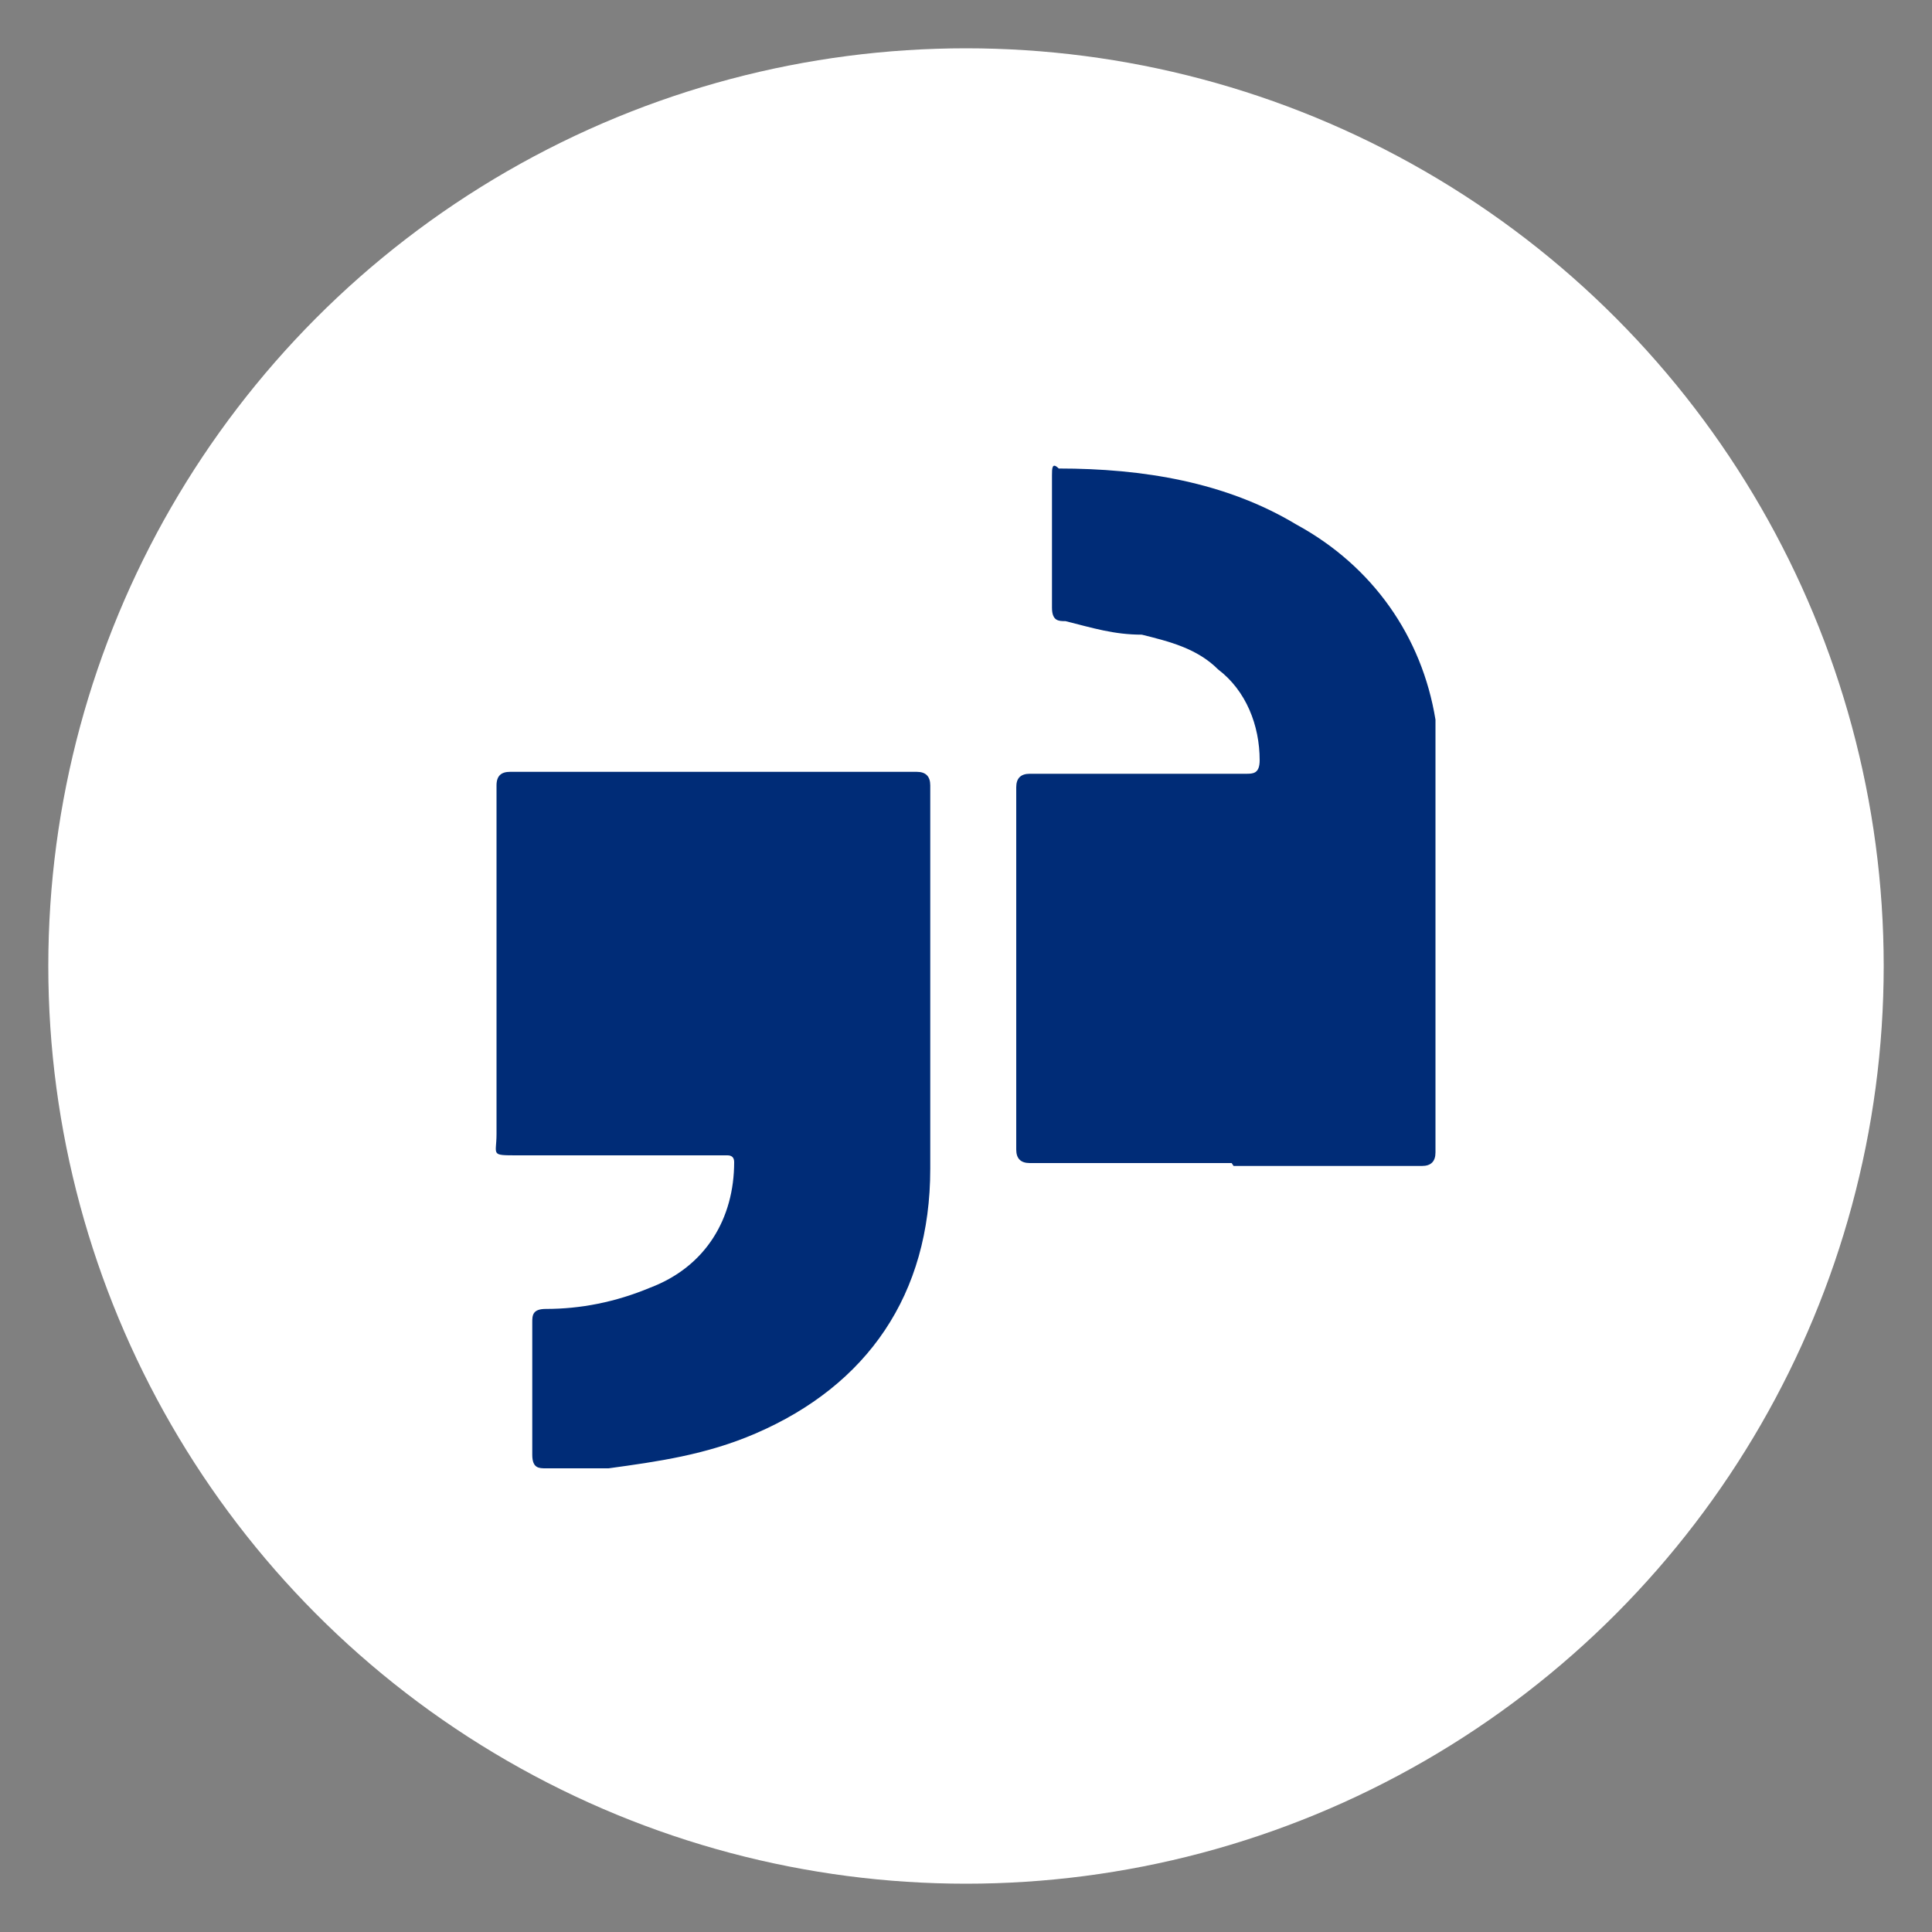
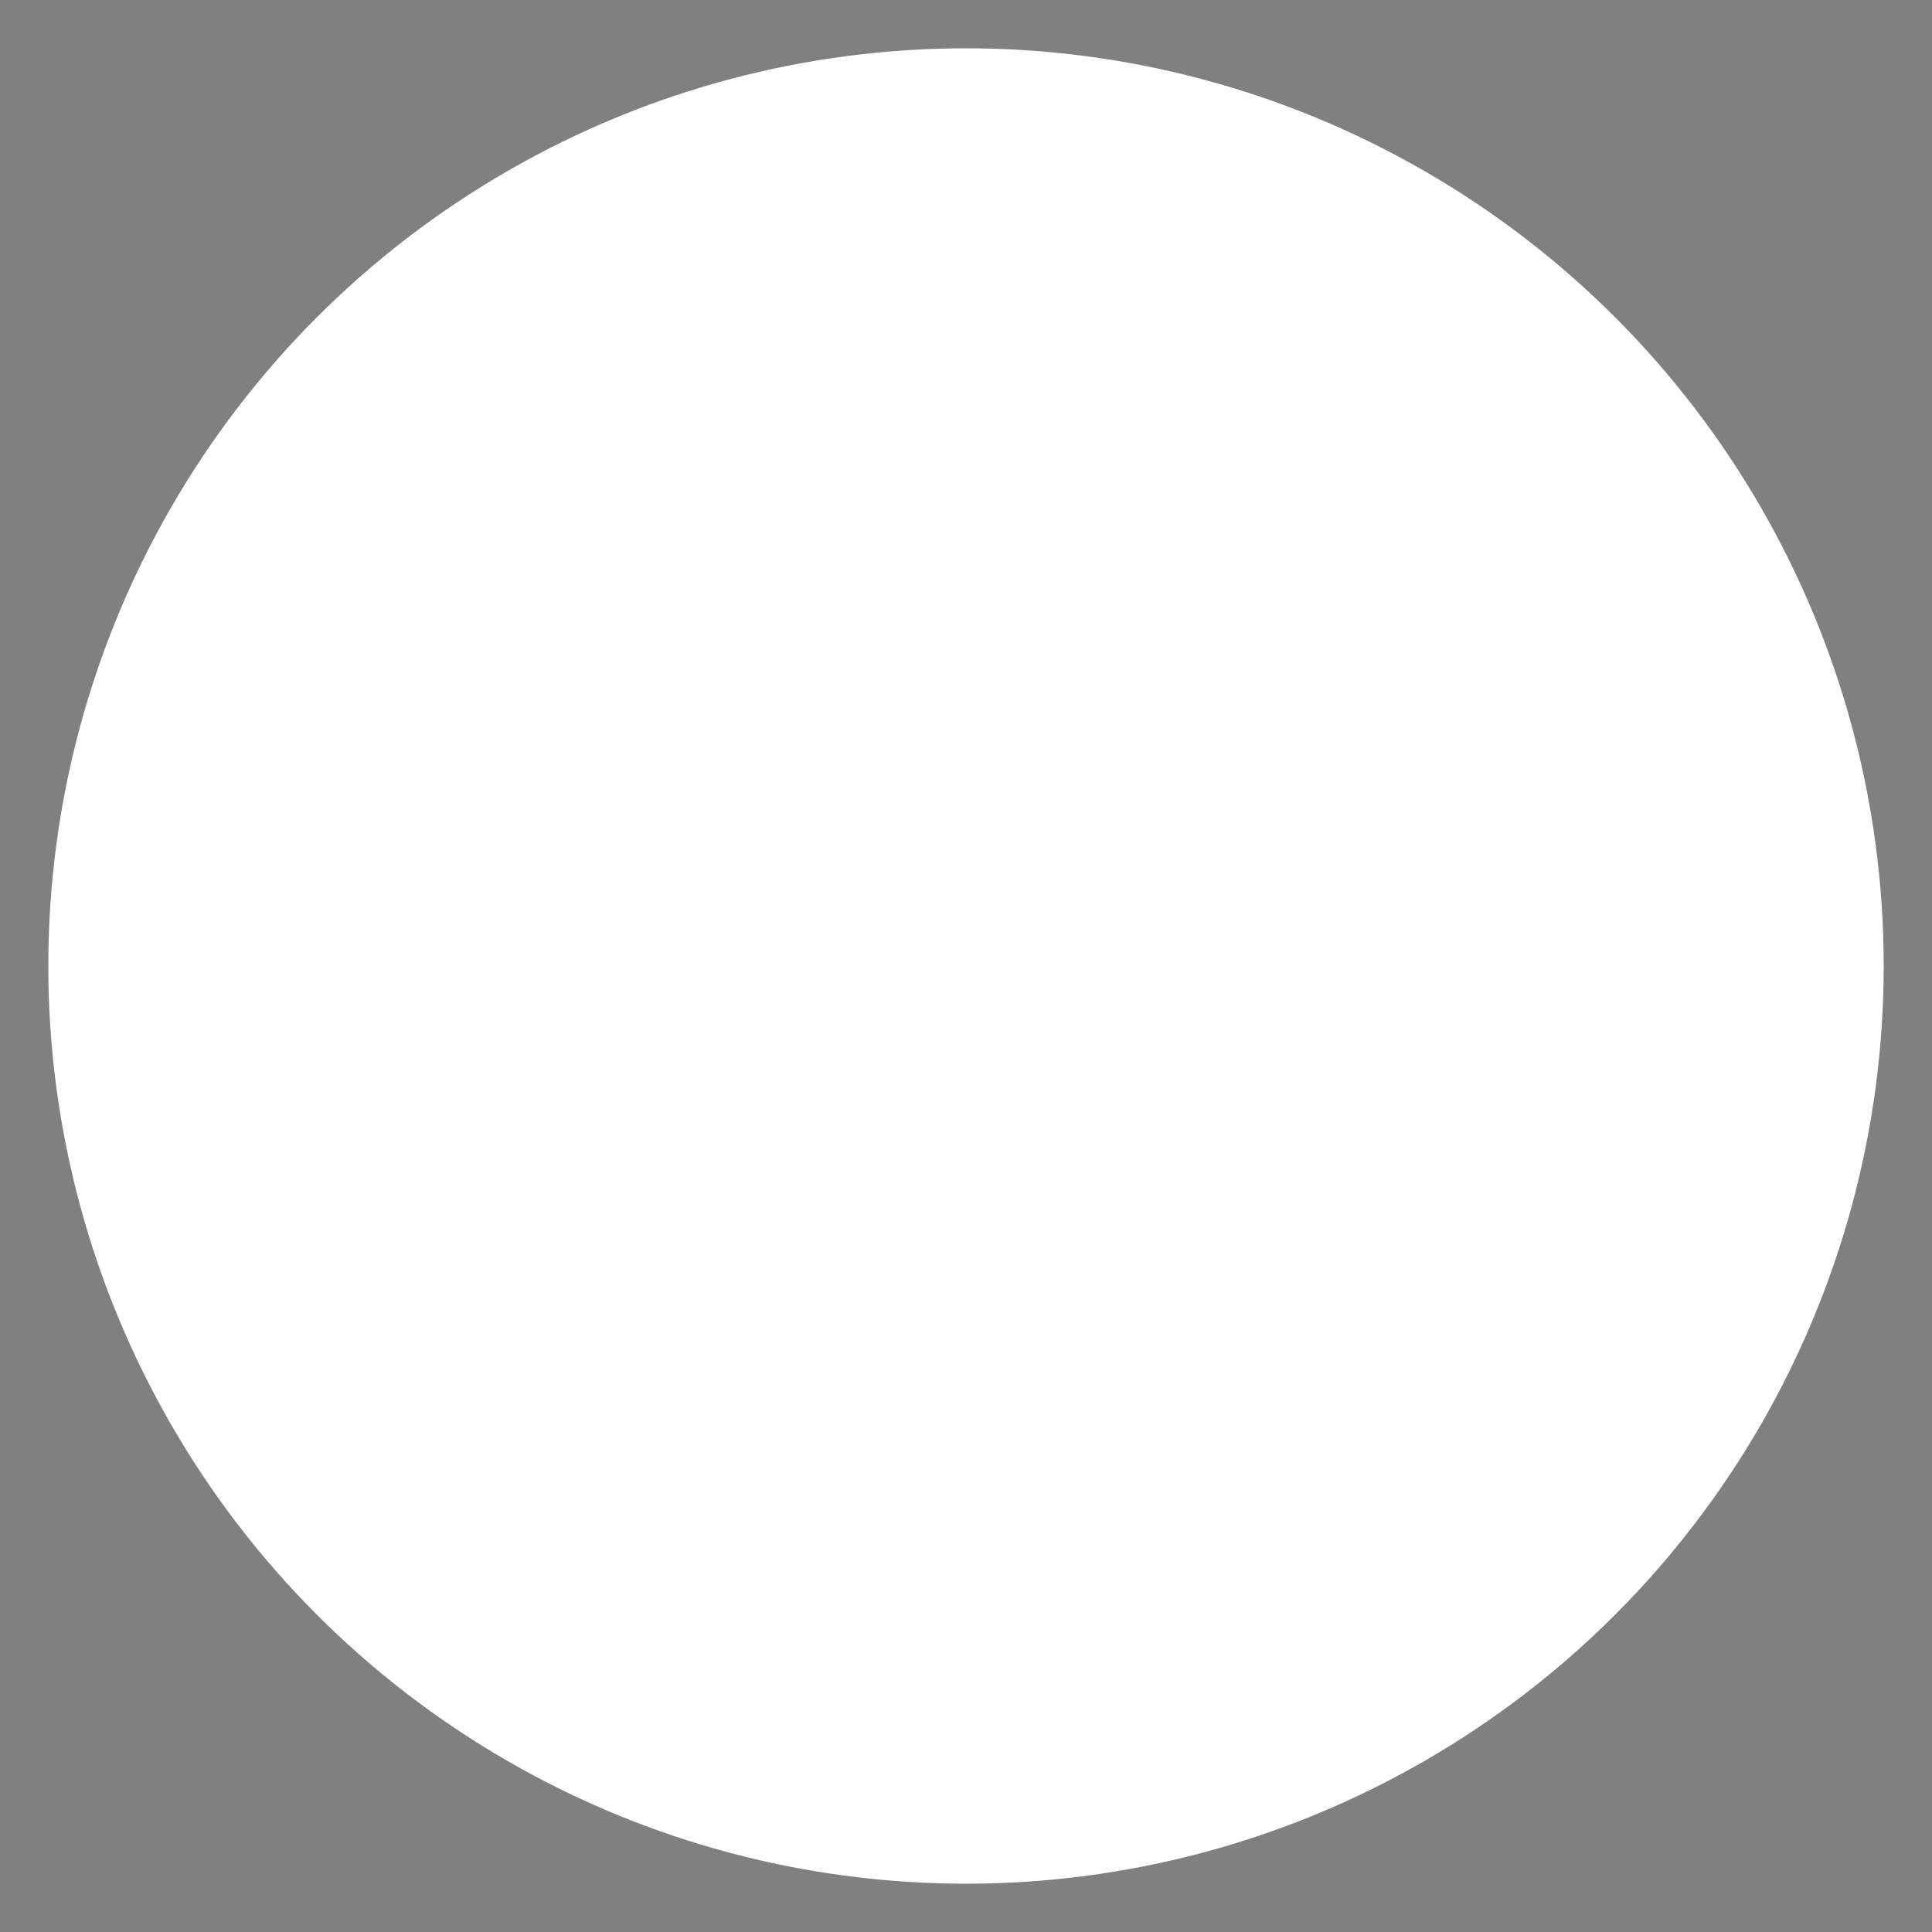
<svg xmlns="http://www.w3.org/2000/svg" id="Layer_1" data-name="Layer 1" width="20" height="20" viewBox="0 0 20 20">
  <rect x="0" y="0" width="20" height="20" fill="#808080" stroke="none" />
  <defs>
    <style>
      .cls-1 {
        fill: #002c77;
      }

      .cls-1, .cls-2 {
        stroke-width: 0px;
      }

      .cls-2 {
        fill: #fff;
      }
    </style>
  </defs>
  <circle class="cls-2" cx="10" cy="10" r="9.5" />
  <g>
-     <path class="cls-1" d="M7.4,7.99h2.09q.14,0,.14.14v3.97c0,1.3-.65,2.24-1.81,2.74-.51.22-1.01.29-1.52.36h-.65c-.07,0-.14,0-.14-.14v-1.37c0-.07,0-.14.14-.14.36,0,.72-.07,1.08-.22.58-.22.87-.72.87-1.3q0-.07-.07-.07h-2.17c-.29,0-.22,0-.22-.22v-3.61c0-.1.05-.14.14-.14h2.09,0Z" />
-     <path class="cls-1" d="M12.75,12.04h-2.09q-.14,0-.14-.14v-3.75q0-.14.14-.14h2.24c.07,0,.14,0,.14-.14,0-.36-.14-.72-.43-.94-.22-.22-.51-.29-.79-.36-.29,0-.51-.07-.79-.14-.07,0-.14,0-.14-.14v-1.37c0-.07,0-.14.07-.07.87,0,1.73.14,2.46.58.79.43,1.3,1.16,1.44,2.02v4.48q0,.14-.14.14h-2.09.14Z" />
-   </g>
+     </g>
</svg>